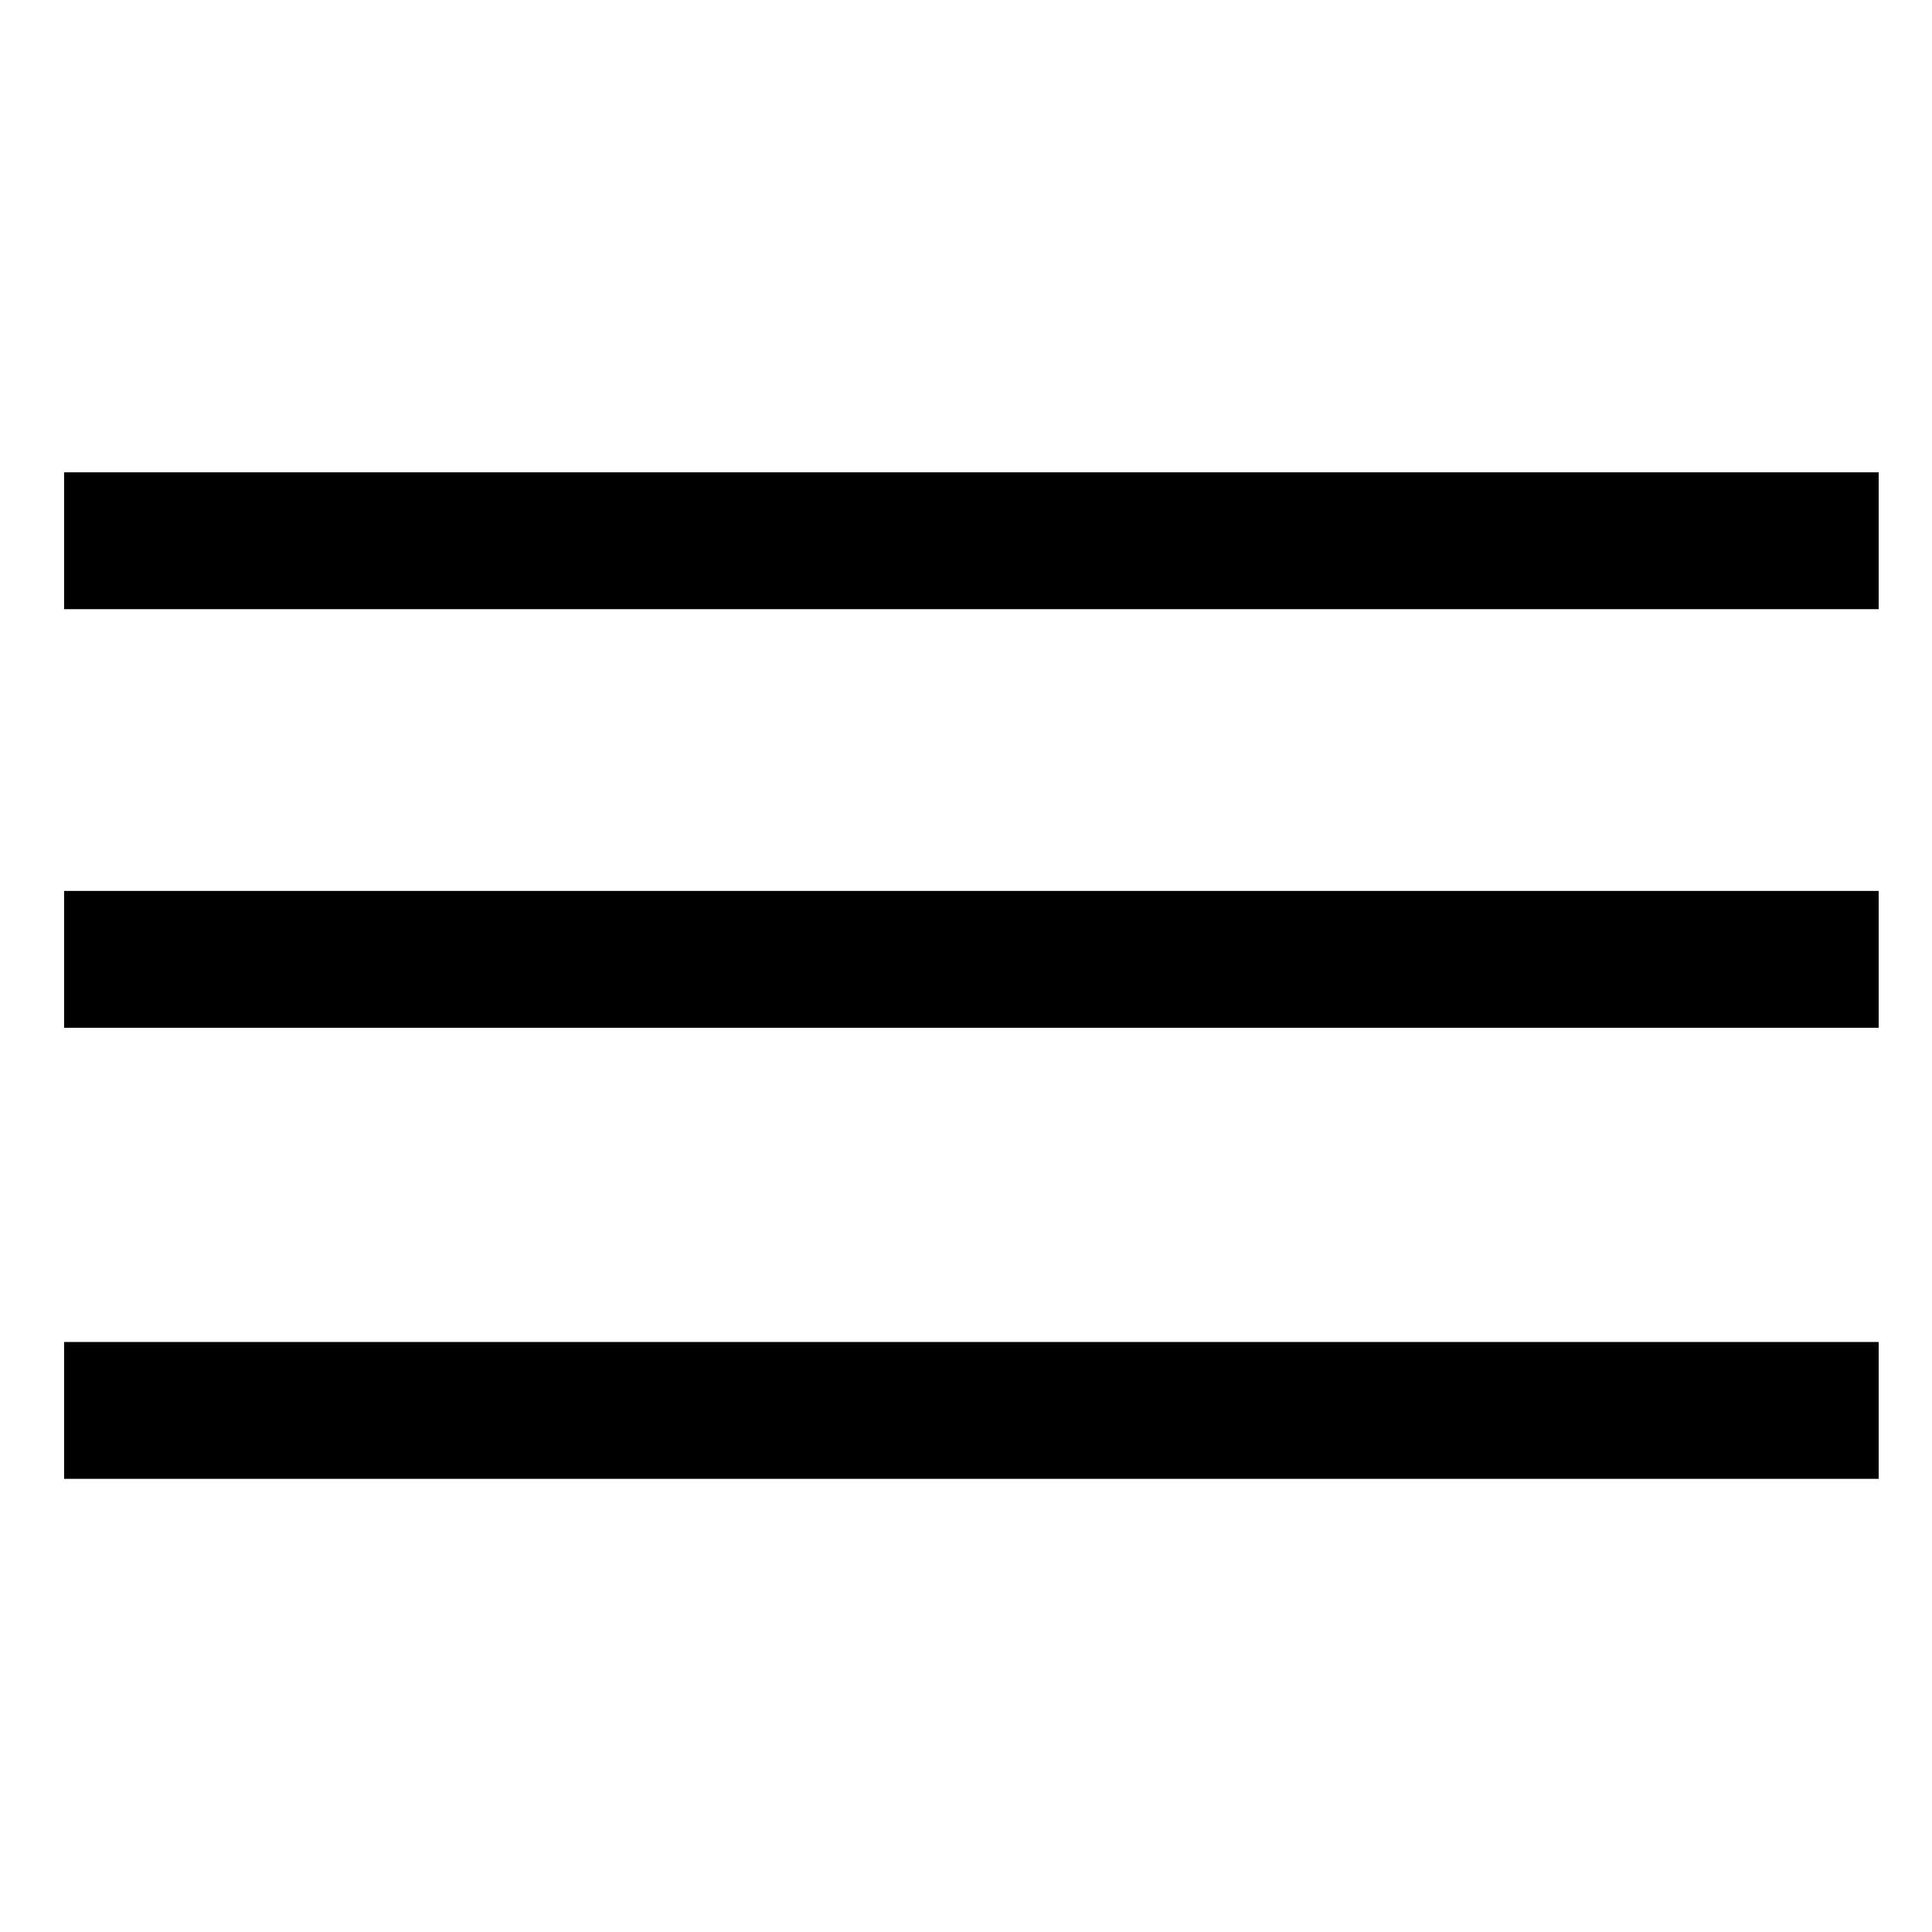
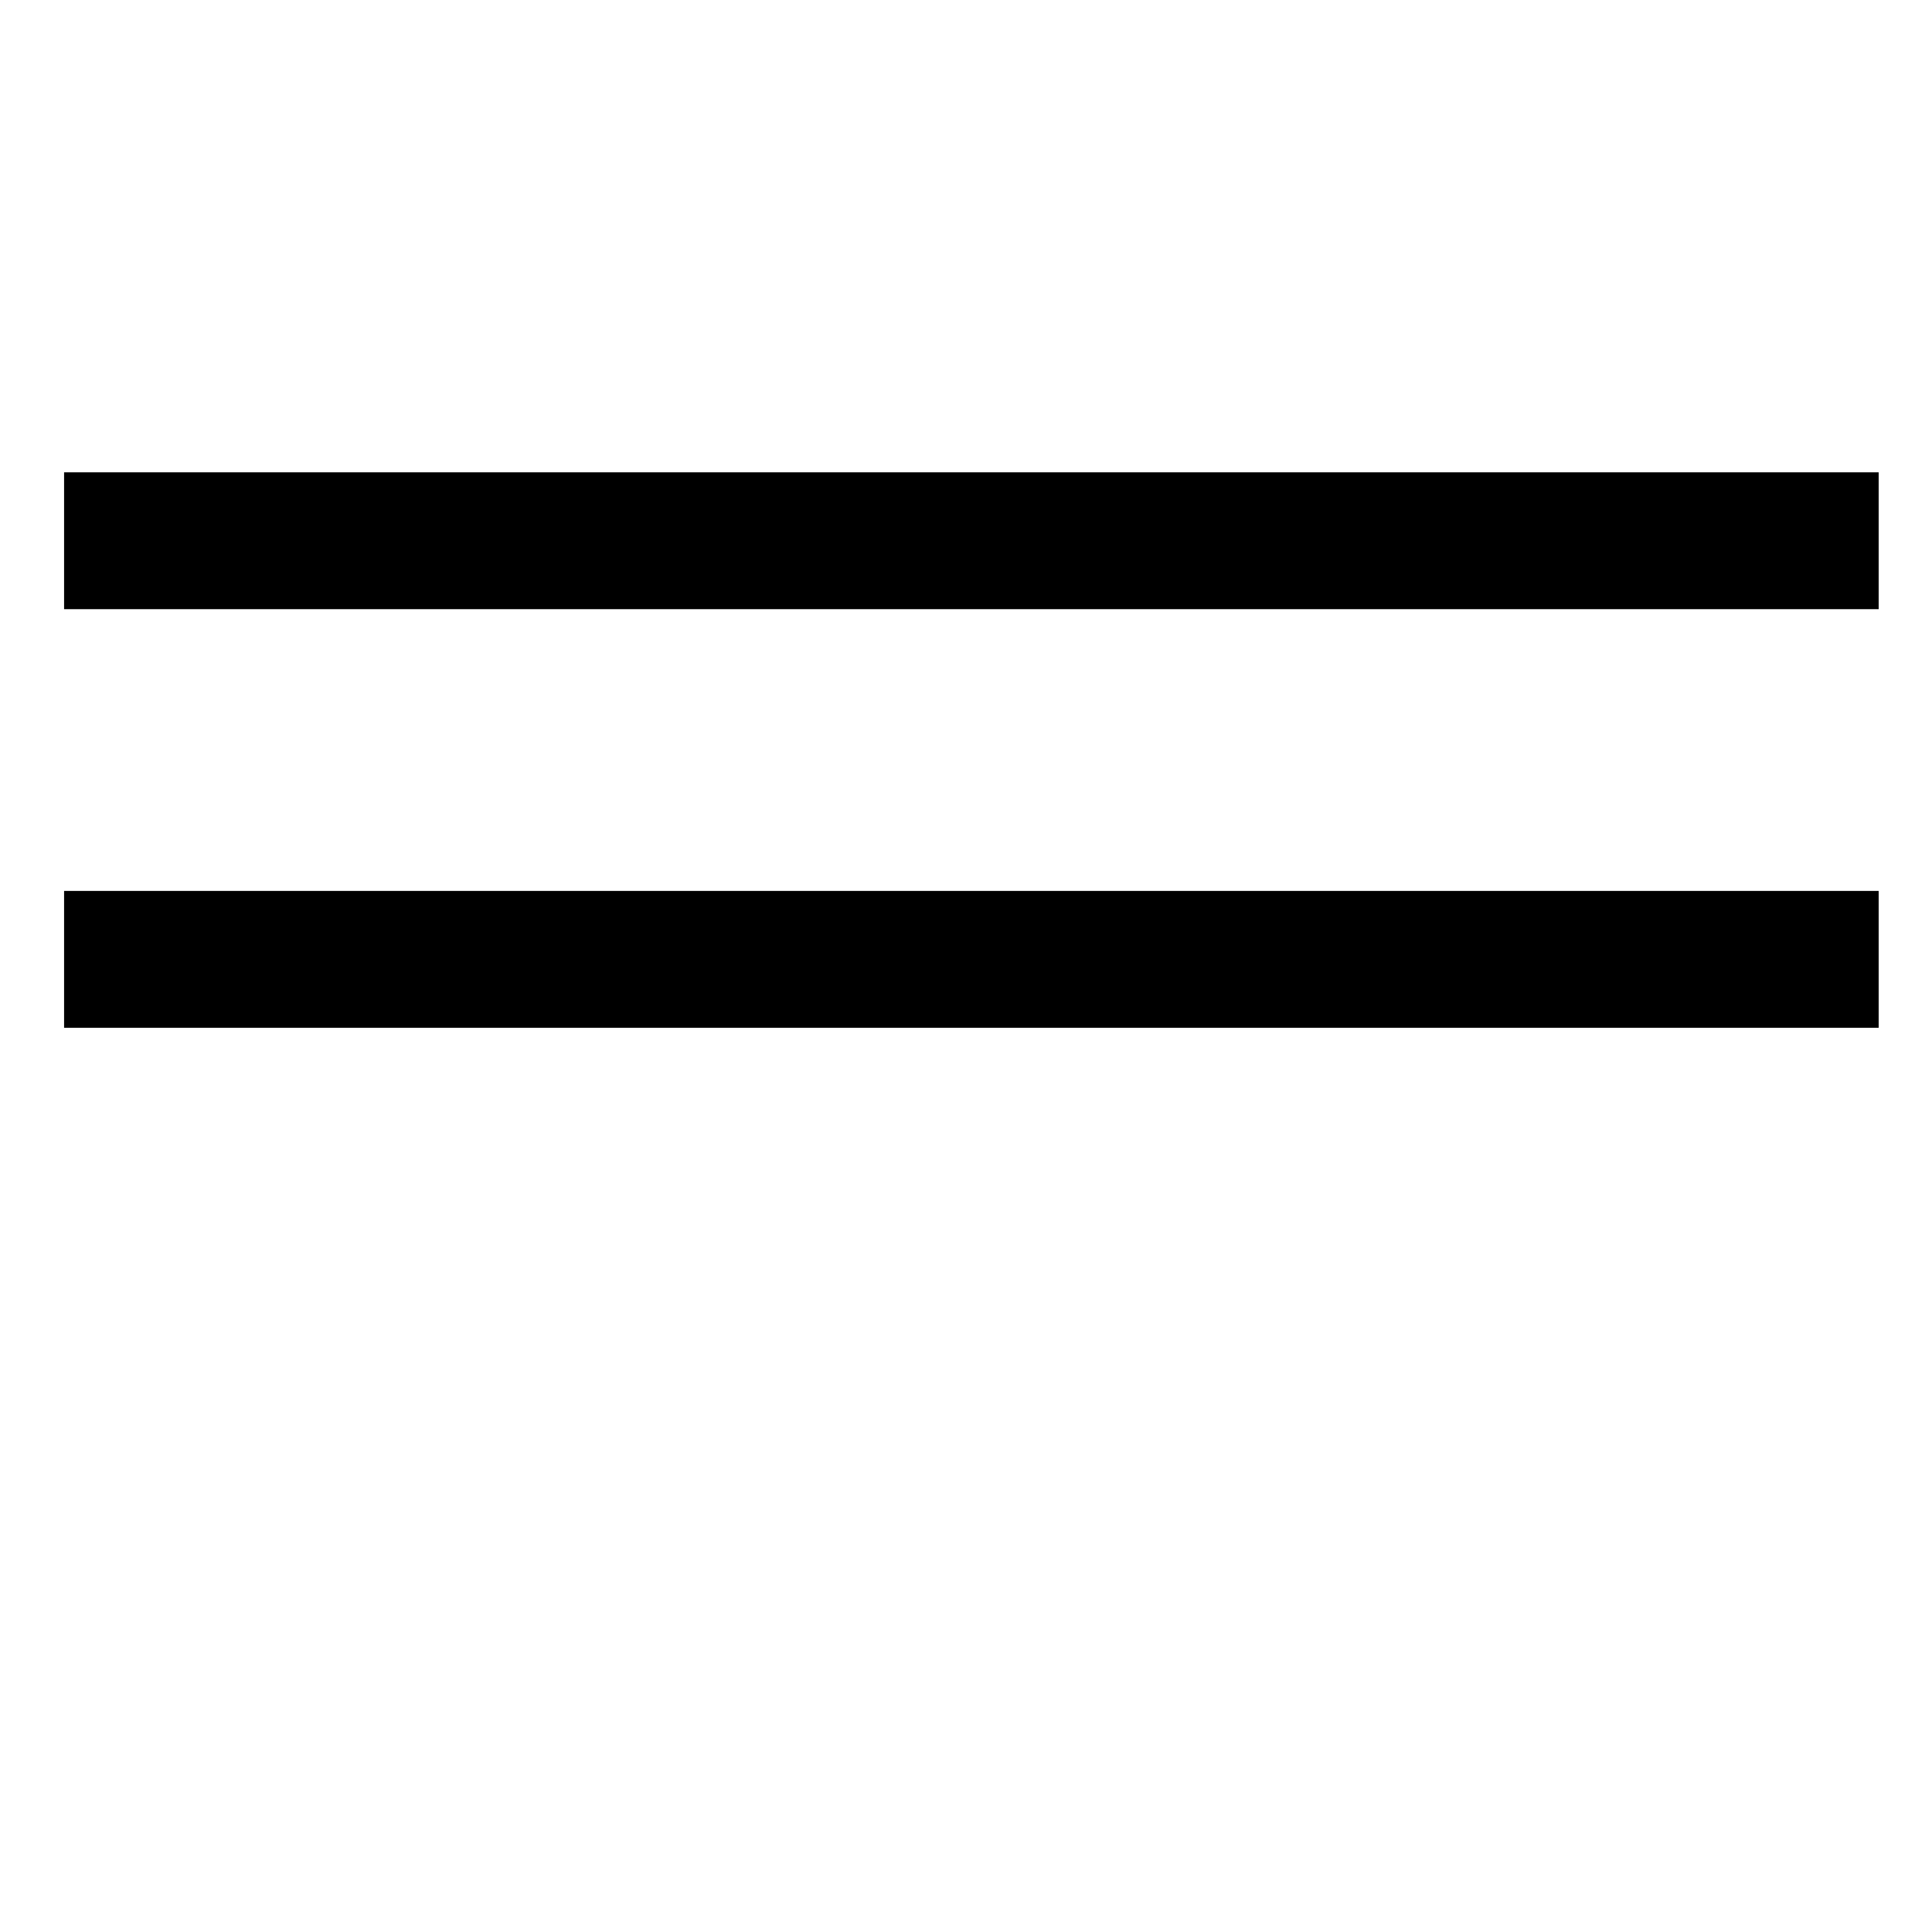
<svg xmlns="http://www.w3.org/2000/svg" version="1.1" id="Livello_1" x="0px" y="0px" width="1200px" height="1200px" viewBox="0 0 1200 1200" enable-background="new 0 0 1200 1200" xml:space="preserve">
  <line fill="none" stroke="#000000" stroke-width="85" stroke-miterlimit="10" x1="39.805" y1="335.868" x2="1166.871" y2="335.868" />
  <line fill="none" stroke="#000000" stroke-width="85" stroke-miterlimit="10" x1="39.805" y1="595.868" x2="1166.871" y2="595.868" />
-   <line fill="none" stroke="#000000" stroke-width="85" stroke-miterlimit="10" x1="39.805" y1="876.036" x2="1166.871" y2="876.036" />
</svg>